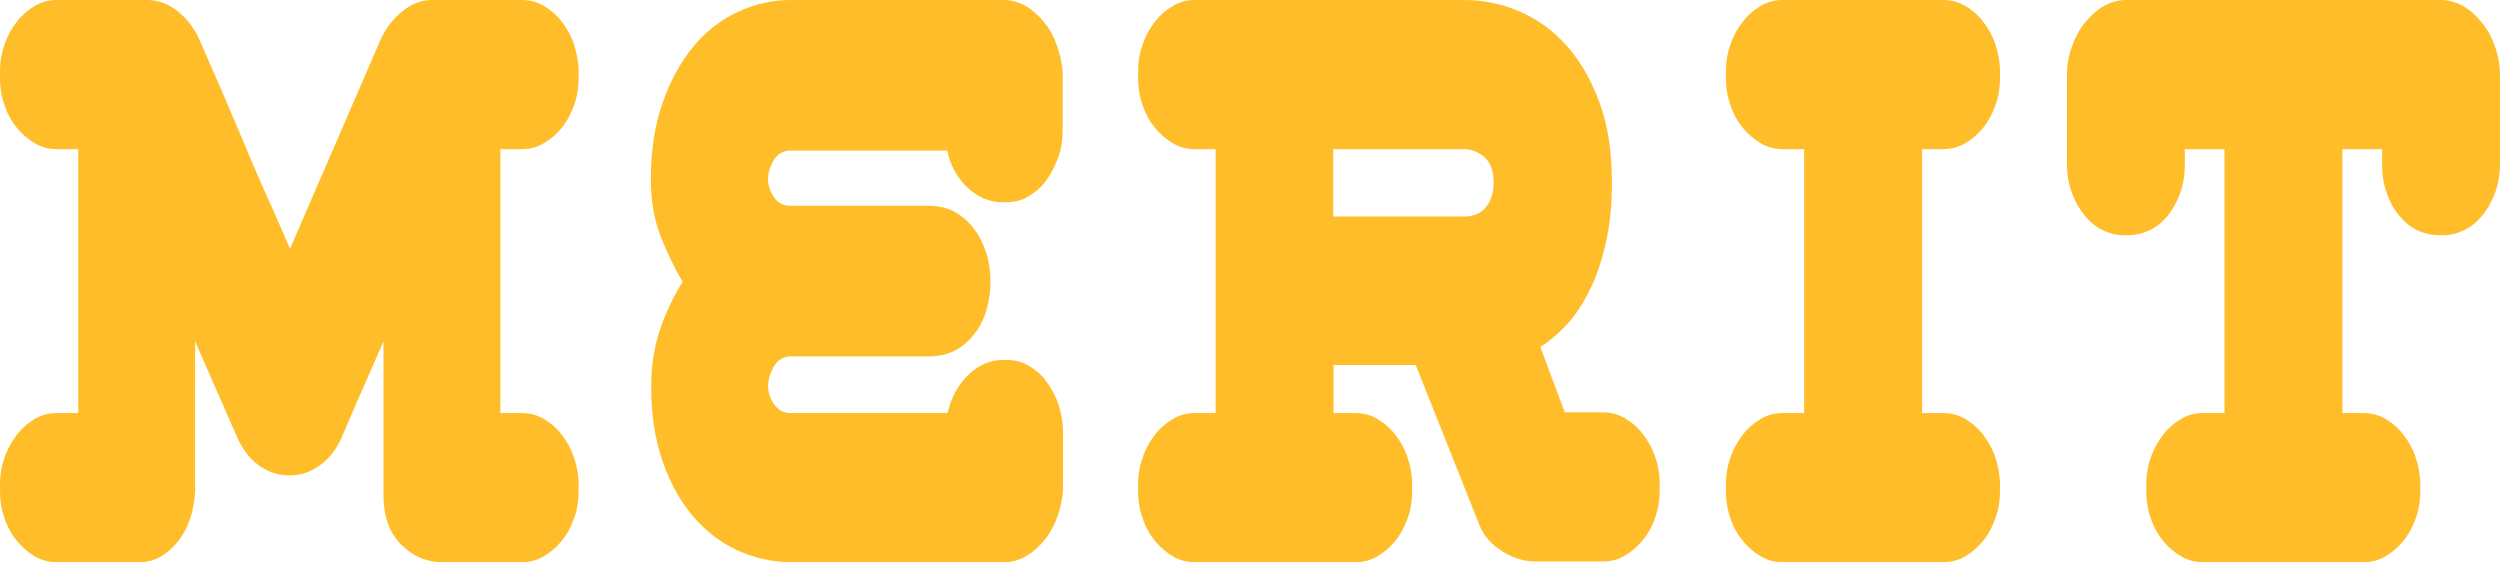
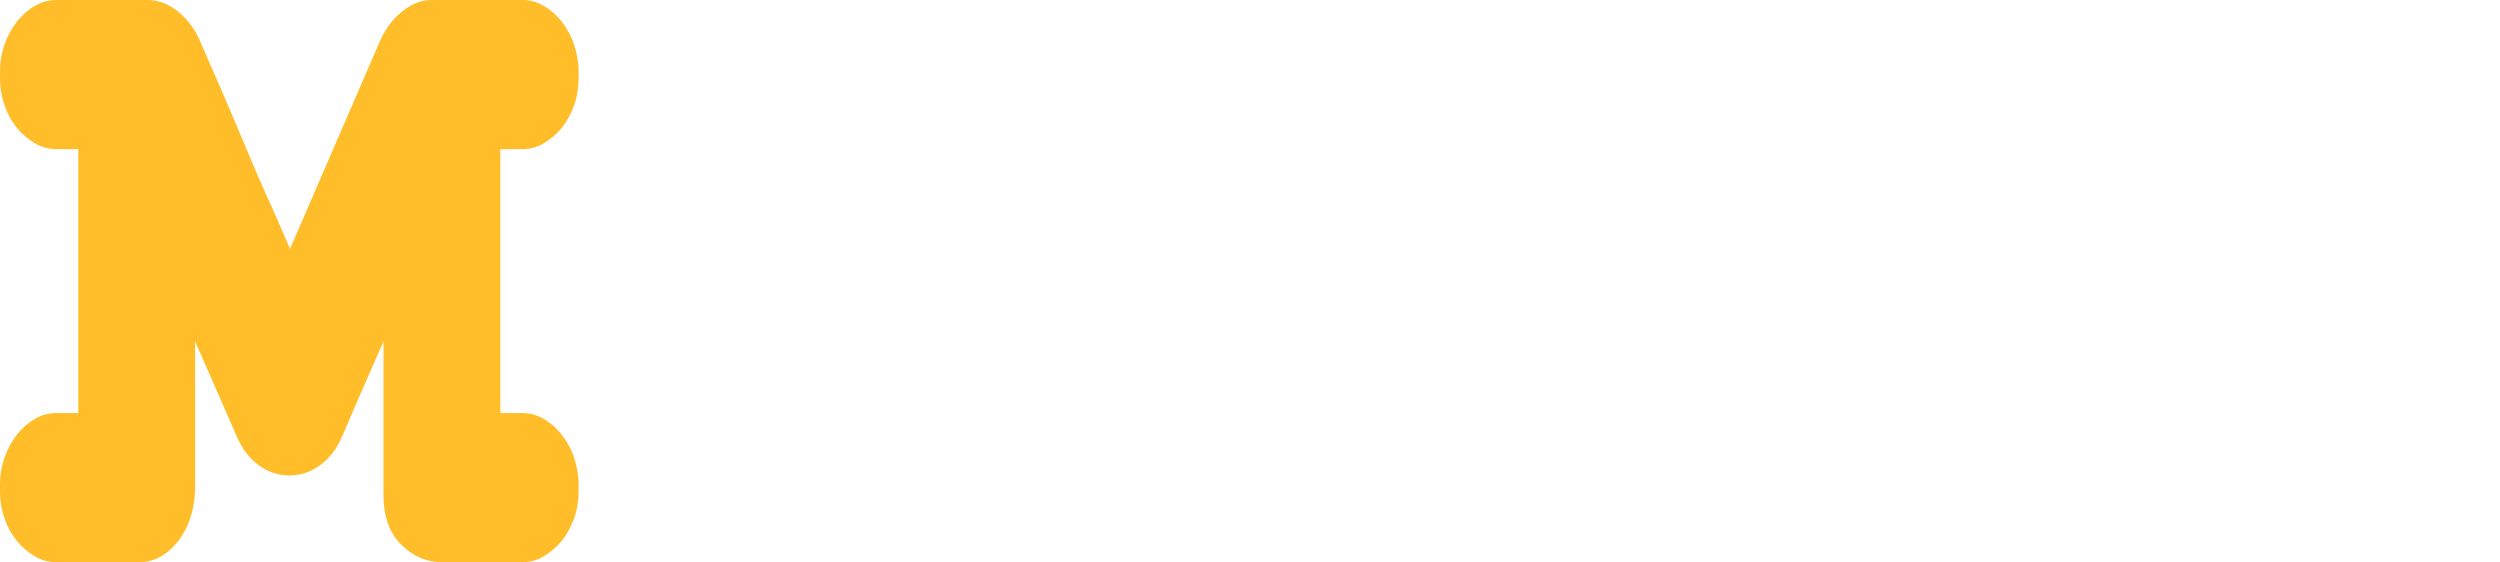
<svg xmlns="http://www.w3.org/2000/svg" width="209" height="47" viewBox="0 0 209 47" fill="none">
  <g clip-path="url(#clip0_12743_1524)">
    <path d="M43.635 0C44.257 0 44.879 0.15 45.441 0.48C46.004 0.809 46.507 1.229 46.951 1.798C47.395 2.368 47.75 2.997 47.987 3.717C48.224 4.436 48.372 5.186 48.372 5.995V6.474C48.372 7.314 48.254 8.093 47.987 8.812C47.721 9.532 47.395 10.161 46.951 10.701C46.507 11.24 46.004 11.66 45.441 11.99C44.879 12.319 44.287 12.469 43.635 12.469H41.83V34.531H43.635C44.257 34.531 44.879 34.681 45.441 35.01C46.004 35.34 46.507 35.76 46.951 36.329C47.395 36.899 47.75 37.528 47.987 38.247C48.224 38.967 48.372 39.716 48.372 40.526V41.005C48.372 41.844 48.254 42.624 47.987 43.343C47.721 44.062 47.395 44.692 46.951 45.231C46.507 45.771 46.004 46.191 45.441 46.52C44.879 46.85 44.287 47 43.635 47H37.004C35.642 47 34.488 46.49 33.511 45.501C32.534 44.512 32.06 43.133 32.06 41.425V28.536C31.468 29.885 30.876 31.233 30.314 32.522C29.751 33.811 29.159 35.16 28.567 36.569C28.123 37.558 27.531 38.337 26.732 38.907C25.962 39.476 25.104 39.746 24.186 39.746C23.268 39.746 22.439 39.476 21.64 38.907C20.87 38.337 20.249 37.558 19.805 36.509L16.311 28.536V41.005C16.223 42.804 15.719 44.242 14.802 45.351C13.884 46.461 12.818 47 11.634 47H4.737C4.115 47 3.493 46.85 2.931 46.52C2.368 46.191 1.865 45.771 1.421 45.231C0.977 44.692 0.622 44.062 0.385 43.343C0.118 42.624 0 41.844 0 41.005V40.526C0 39.716 0.118 38.967 0.385 38.247C0.622 37.528 0.977 36.899 1.421 36.329C1.865 35.76 2.368 35.34 2.931 35.01C3.493 34.681 4.085 34.531 4.737 34.531H6.542V12.469H4.737C4.115 12.469 3.493 12.319 2.931 11.99C2.368 11.66 1.865 11.24 1.421 10.701C0.977 10.161 0.622 9.532 0.385 8.812C0.118 8.093 0 7.314 0 6.474V5.995C0 5.186 0.118 4.436 0.385 3.717C0.622 2.997 0.977 2.368 1.421 1.798C1.865 1.229 2.368 0.809 2.931 0.48C3.493 0.15 4.085 0 4.737 0H12.315C13.203 0 14.032 0.3 14.802 0.899C15.571 1.499 16.193 2.278 16.637 3.237C17.259 4.676 17.91 6.145 18.561 7.643C19.213 9.142 19.834 10.641 20.486 12.17C20.87 13.099 21.196 13.878 21.492 14.538C21.788 15.197 22.055 15.826 22.321 16.426C22.587 17.026 22.883 17.655 23.18 18.344C23.476 19.034 23.831 19.843 24.245 20.802L31.824 3.297C32.268 2.338 32.86 1.559 33.659 0.929C34.429 0.3 35.258 0 36.087 0H43.665L43.635 0Z" fill="#FFBE29" />
-     <path d="M79.219 34.531C79.515 33.242 80.077 32.193 80.936 31.353C81.794 30.514 82.771 30.094 83.807 30.094H84.192C84.814 30.094 85.436 30.244 85.998 30.574C86.56 30.904 87.064 31.323 87.478 31.893C87.893 32.462 88.248 33.092 88.485 33.811C88.722 34.531 88.87 35.28 88.87 36.089V41.005C88.81 41.814 88.633 42.564 88.366 43.283C88.1 44.002 87.745 44.632 87.3 45.172C86.856 45.711 86.353 46.161 85.791 46.49C85.228 46.82 84.607 47 83.955 47H66.134C64.624 47 63.144 46.67 61.723 46.041C60.302 45.411 59.059 44.452 57.993 43.223C56.927 41.994 56.069 40.466 55.418 38.637C54.766 36.809 54.441 34.711 54.441 32.312C54.441 30.514 54.707 28.865 55.24 27.367C55.773 25.868 56.395 24.609 57.075 23.56C56.424 22.481 55.803 21.222 55.24 19.783C54.678 18.344 54.411 16.756 54.411 14.987C54.411 12.589 54.737 10.461 55.388 8.603C56.039 6.744 56.898 5.186 57.964 3.897C59.029 2.608 60.273 1.649 61.694 0.989C63.114 0.33 64.595 0 66.105 0H83.926C84.577 0 85.199 0.18 85.761 0.51C86.324 0.839 86.827 1.289 87.271 1.828C87.715 2.368 88.07 2.997 88.337 3.747C88.603 4.496 88.781 5.246 88.84 5.995V10.911C88.84 11.72 88.722 12.469 88.455 13.189C88.189 13.908 87.863 14.538 87.448 15.107C87.034 15.677 86.531 16.096 85.968 16.426C85.406 16.756 84.814 16.906 84.163 16.906H83.778C82.742 16.906 81.794 16.516 80.906 15.707C80.048 14.897 79.456 13.878 79.189 12.589H66.105C65.483 12.589 65.009 12.859 64.683 13.399C64.358 13.938 64.21 14.478 64.21 14.987C64.21 15.467 64.358 15.946 64.683 16.456C65.009 16.966 65.483 17.205 66.105 17.205H77.65C78.508 17.205 79.248 17.385 79.87 17.745C80.492 18.105 81.025 18.584 81.469 19.184C81.913 19.783 82.238 20.473 82.475 21.222C82.712 21.971 82.801 22.751 82.801 23.56C82.801 24.369 82.682 25.149 82.475 25.898C82.268 26.647 81.913 27.337 81.469 27.906C81.025 28.476 80.492 28.955 79.87 29.285C79.248 29.615 78.508 29.795 77.65 29.795H66.105C65.483 29.795 65.009 30.094 64.683 30.664C64.358 31.233 64.21 31.803 64.21 32.312C64.21 32.762 64.358 33.242 64.683 33.751C65.009 34.261 65.483 34.531 66.105 34.531H79.189H79.219Z" fill="#FFBE29" />
-     <path d="M134.015 34.471C134.636 34.471 135.258 34.62 135.821 34.95C136.383 35.28 136.886 35.7 137.33 36.269C137.774 36.839 138.13 37.468 138.366 38.188C138.633 38.907 138.751 39.656 138.751 40.466V40.945C138.751 41.784 138.633 42.564 138.366 43.283C138.13 44.002 137.774 44.632 137.33 45.172C136.886 45.711 136.383 46.131 135.821 46.461C135.258 46.79 134.666 46.94 134.015 46.94H128.331C127.443 46.94 126.525 46.67 125.607 46.101C124.69 45.531 124.009 44.782 123.654 43.823L118.355 30.514H111.487V34.531H113.292C113.944 34.531 114.565 34.681 115.128 35.01C115.69 35.34 116.194 35.76 116.638 36.329C117.082 36.899 117.437 37.528 117.674 38.247C117.911 38.967 118.059 39.716 118.059 40.526V41.005C118.059 41.844 117.94 42.624 117.674 43.343C117.407 44.062 117.082 44.692 116.638 45.231C116.194 45.771 115.69 46.191 115.128 46.52C114.565 46.85 113.944 47 113.292 47H99.882C99.26 47 98.639 46.85 98.076 46.52C97.514 46.191 97.01 45.771 96.567 45.231C96.122 44.692 95.767 44.062 95.53 43.343C95.264 42.624 95.145 41.844 95.145 41.005V40.526C95.145 39.716 95.264 38.967 95.53 38.247C95.767 37.528 96.122 36.899 96.567 36.329C97.01 35.76 97.514 35.34 98.076 35.01C98.639 34.681 99.231 34.531 99.882 34.531H101.629V12.469H99.882C99.26 12.469 98.639 12.319 98.076 11.99C97.514 11.66 97.01 11.24 96.567 10.701C96.122 10.161 95.767 9.532 95.53 8.812C95.264 8.093 95.145 7.314 95.145 6.474V5.995C95.145 5.186 95.264 4.436 95.53 3.717C95.767 2.997 96.122 2.368 96.567 1.798C97.01 1.229 97.514 0.809 98.076 0.48C98.639 0.15 99.231 0 99.882 0H122.381C123.95 0 125.489 0.3 126.969 0.929C128.449 1.559 129.781 2.488 130.936 3.777C132.091 5.066 133.008 6.654 133.719 8.573C134.429 10.491 134.755 12.739 134.755 15.287C134.755 17.205 134.577 18.914 134.222 20.413C133.867 21.911 133.423 23.23 132.86 24.339C132.298 25.448 131.676 26.407 130.966 27.157C130.255 27.906 129.515 28.536 128.775 29.015L130.818 34.471H134.044H134.015ZM111.457 12.469V18.105H122.351C123.18 18.105 123.802 17.835 124.216 17.325C124.63 16.816 124.867 16.126 124.867 15.287C124.867 14.298 124.601 13.578 124.098 13.129C123.565 12.679 123.002 12.469 122.381 12.469H111.487H111.457Z" fill="#FFBE29" />
-     <path d="M167.2 6.474C167.2 7.314 167.082 8.093 166.815 8.812C166.549 9.532 166.223 10.161 165.779 10.701C165.335 11.24 164.832 11.66 164.269 11.99C163.707 12.319 163.085 12.469 162.434 12.469H160.687V34.531H162.434C163.085 34.531 163.707 34.681 164.269 35.01C164.832 35.34 165.335 35.76 165.779 36.329C166.223 36.899 166.578 37.528 166.815 38.247C167.052 38.967 167.2 39.716 167.2 40.526V41.005C167.2 41.844 167.082 42.624 166.815 43.343C166.549 44.062 166.223 44.692 165.779 45.231C165.335 45.771 164.832 46.191 164.269 46.52C163.707 46.85 163.085 47 162.434 47H149.024C148.402 47 147.78 46.85 147.218 46.52C146.655 46.191 146.152 45.771 145.708 45.231C145.264 44.692 144.909 44.062 144.672 43.343C144.406 42.624 144.287 41.844 144.287 41.005V40.526C144.287 39.716 144.406 38.967 144.672 38.247C144.909 37.528 145.264 36.899 145.708 36.329C146.152 35.76 146.655 35.34 147.218 35.01C147.78 34.681 148.372 34.531 149.024 34.531H150.829V12.469H149.024C148.402 12.469 147.78 12.319 147.218 11.99C146.655 11.66 146.152 11.24 145.708 10.701C145.264 10.161 144.909 9.532 144.672 8.812C144.406 8.093 144.287 7.314 144.287 6.474V5.995C144.287 5.186 144.406 4.436 144.672 3.717C144.909 2.997 145.264 2.368 145.708 1.798C146.152 1.229 146.655 0.809 147.218 0.48C147.78 0.15 148.372 0 149.024 0H162.434C163.085 0 163.707 0.15 164.269 0.48C164.832 0.809 165.335 1.229 165.779 1.798C166.223 2.368 166.578 2.997 166.815 3.717C167.052 4.436 167.2 5.186 167.2 5.995V6.474Z" fill="#FFBE29" />
-     <path d="M204.056 0C204.707 0 205.329 0.18 205.921 0.51C206.513 0.839 207.016 1.319 207.49 1.888C207.964 2.458 208.319 3.147 208.585 3.897C208.852 4.646 209 5.455 209 6.295V13.668C209 14.598 208.852 15.407 208.585 16.126C208.319 16.846 207.964 17.475 207.52 18.015C207.076 18.554 206.572 18.974 206.01 19.244C205.447 19.513 204.855 19.663 204.263 19.663H203.879C203.257 19.663 202.635 19.513 202.073 19.244C201.51 18.974 201.007 18.554 200.563 18.015C200.119 17.475 199.764 16.846 199.527 16.126C199.26 15.407 199.142 14.598 199.142 13.668V12.469H195.826V34.531H197.573C198.224 34.531 198.846 34.681 199.408 35.01C199.971 35.34 200.474 35.76 200.918 36.329C201.362 36.899 201.717 37.528 201.954 38.247C202.191 38.967 202.339 39.716 202.339 40.526V41.005C202.339 41.844 202.221 42.624 201.954 43.343C201.688 44.062 201.362 44.692 200.918 45.231C200.474 45.771 199.971 46.191 199.408 46.52C198.846 46.85 198.224 47 197.573 47H184.163C183.541 47 182.919 46.85 182.357 46.52C181.794 46.191 181.291 45.771 180.847 45.231C180.403 44.692 180.048 44.062 179.811 43.343C179.545 42.624 179.426 41.844 179.426 41.005V40.526C179.426 39.716 179.545 38.967 179.811 38.247C180.048 37.528 180.403 36.899 180.847 36.329C181.291 35.76 181.794 35.34 182.357 35.01C182.919 34.681 183.511 34.531 184.163 34.531H185.968V12.469H182.653V13.668C182.653 14.598 182.534 15.407 182.268 16.126C182.002 16.846 181.676 17.475 181.232 18.015C180.788 18.554 180.285 18.974 179.722 19.244C179.16 19.513 178.568 19.663 177.916 19.663H177.531C176.939 19.663 176.347 19.513 175.785 19.244C175.222 18.974 174.719 18.554 174.275 18.015C173.831 17.475 173.476 16.846 173.209 16.126C172.943 15.407 172.795 14.598 172.795 13.668V6.295C172.795 5.455 172.943 4.646 173.209 3.897C173.476 3.147 173.831 2.458 174.305 1.888C174.778 1.319 175.282 0.839 175.874 0.51C176.466 0.18 177.087 0 177.739 0H204.086L204.056 0Z" fill="#FFBE29" />
  </g>
  <defs>
    <clipPath id="clip0_12743_1524">
      <rect width="209" height="47" fill="white" />
    </clipPath>
  </defs>
</svg>